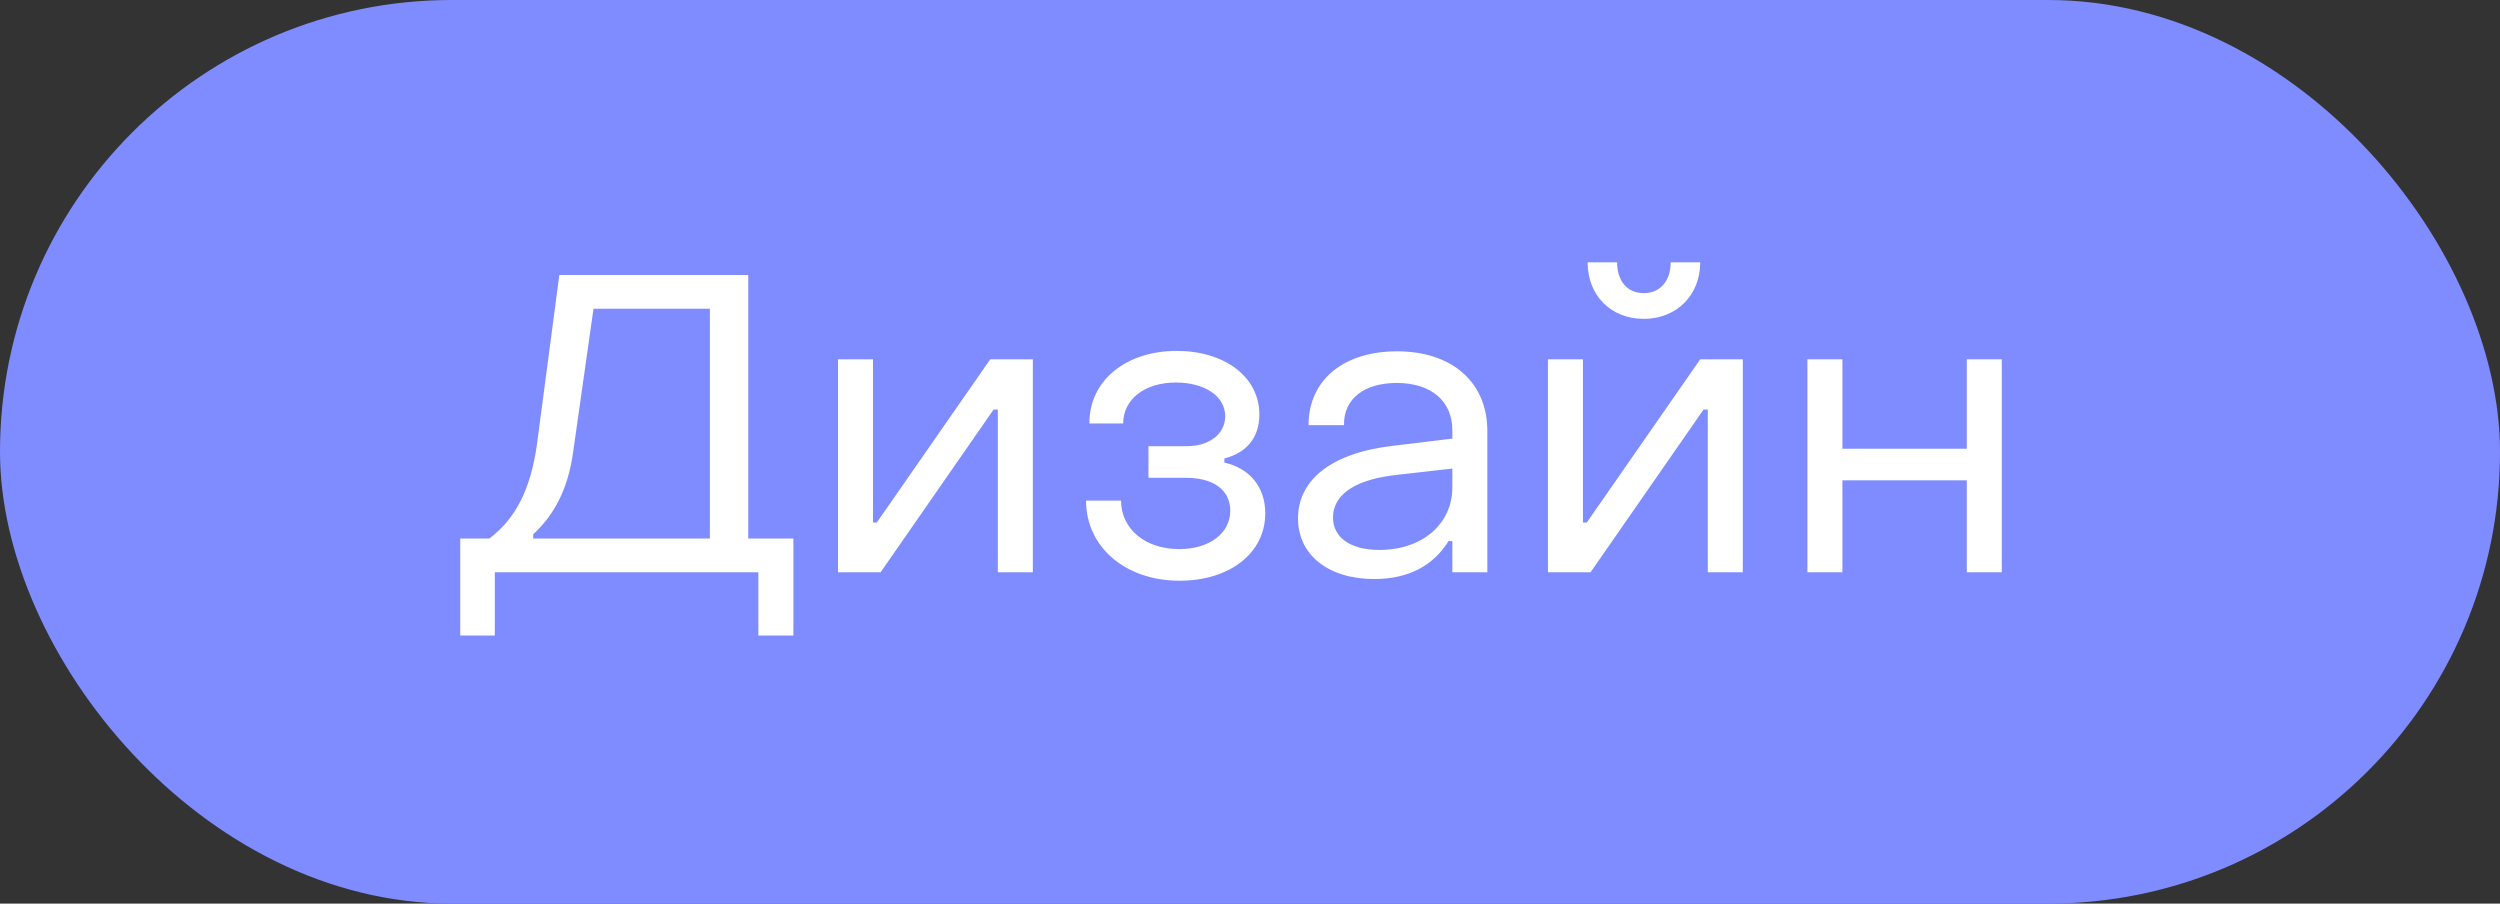
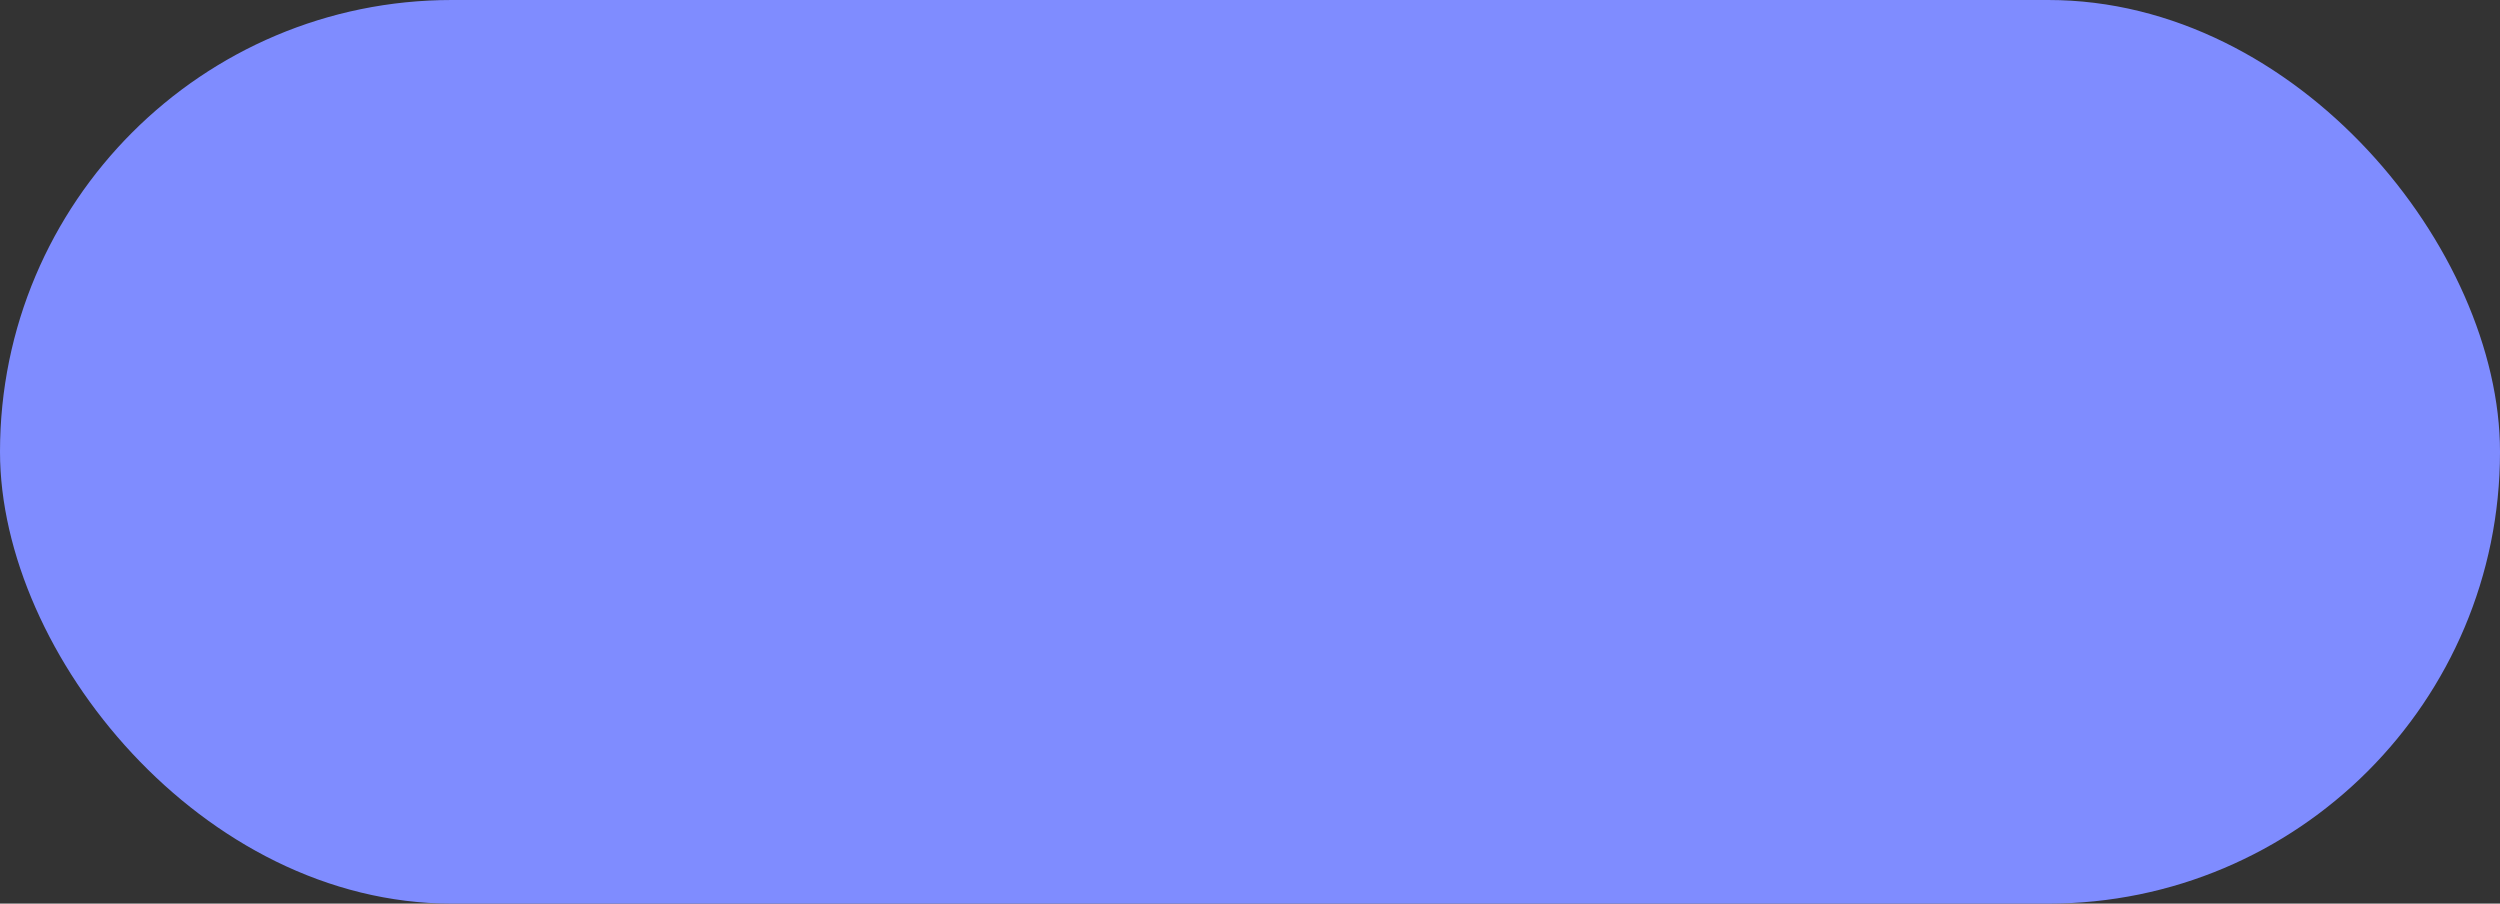
<svg xmlns="http://www.w3.org/2000/svg" width="83" height="30" viewBox="0 0 83 30" fill="none">
  <rect x="0" y="0" width="83" height="30" fill="#333333" stroke="none" />
  <rect width="83" height="30" rx="15" fill="#7F8CFF" />
-   <path d="M15.28 21.1V17.88H16.246C17.114 17.222 17.618 16.256 17.828 14.744L18.57 9.13H24.842V17.88H26.34V21.1H25.178V19H16.428V21.1H15.28ZM17.702 17.88H23.568V10.25H19.704L19.032 14.982C18.85 16.326 18.346 17.138 17.702 17.74V17.88ZM27.822 19V11.93H28.984V17.348H29.11L32.876 11.93H34.29V19H33.128V13.596H32.988L29.236 19H27.822ZM39.165 19.28C37.359 19.28 36.057 18.16 36.057 16.62H37.219C37.219 17.558 38.017 18.23 39.151 18.23C40.145 18.23 40.845 17.712 40.845 16.956C40.845 16.228 40.229 15.864 39.389 15.864H38.129V14.814H39.403C40.145 14.814 40.677 14.408 40.677 13.82C40.677 13.148 39.991 12.7 39.039 12.7C38.003 12.7 37.289 13.26 37.289 14.058H36.169C36.155 12.658 37.359 11.65 39.067 11.65C40.649 11.65 41.811 12.504 41.811 13.764C41.811 14.534 41.377 15.038 40.649 15.22V15.36C41.489 15.542 42.007 16.172 42.007 17.04C42.007 18.37 40.817 19.28 39.165 19.28ZM45.628 19.224C44.102 19.224 43.094 18.426 43.094 17.208C43.094 15.962 44.158 15.038 46.258 14.8L48.218 14.562V14.282C48.218 13.33 47.532 12.714 46.37 12.714C45.306 12.714 44.606 13.232 44.62 14.114H43.444C43.444 12.616 44.606 11.664 46.384 11.664C48.218 11.664 49.38 12.7 49.38 14.31V19H48.218V17.964H48.092C47.588 18.776 46.762 19.224 45.628 19.224ZM45.796 18.258C47.238 18.258 48.218 17.376 48.218 16.186V15.556L46.258 15.78C44.816 15.962 44.256 16.522 44.256 17.18C44.256 17.852 44.844 18.258 45.796 18.258ZM54.571 10.586C53.478 10.586 52.709 9.802 52.709 8.71H53.688C53.688 9.312 54.011 9.732 54.571 9.732C55.13 9.732 55.467 9.312 55.467 8.71H56.447C56.447 9.802 55.663 10.586 54.571 10.586ZM51.392 19V11.93H52.554V17.348H52.681L56.447 11.93H57.861V19H56.699V13.596H56.559L52.806 19H51.392ZM60.006 19V11.93H61.168V14.898H65.298V11.93H66.46V19H65.298V15.948H61.168V19H60.006Z" fill="white" />
</svg>